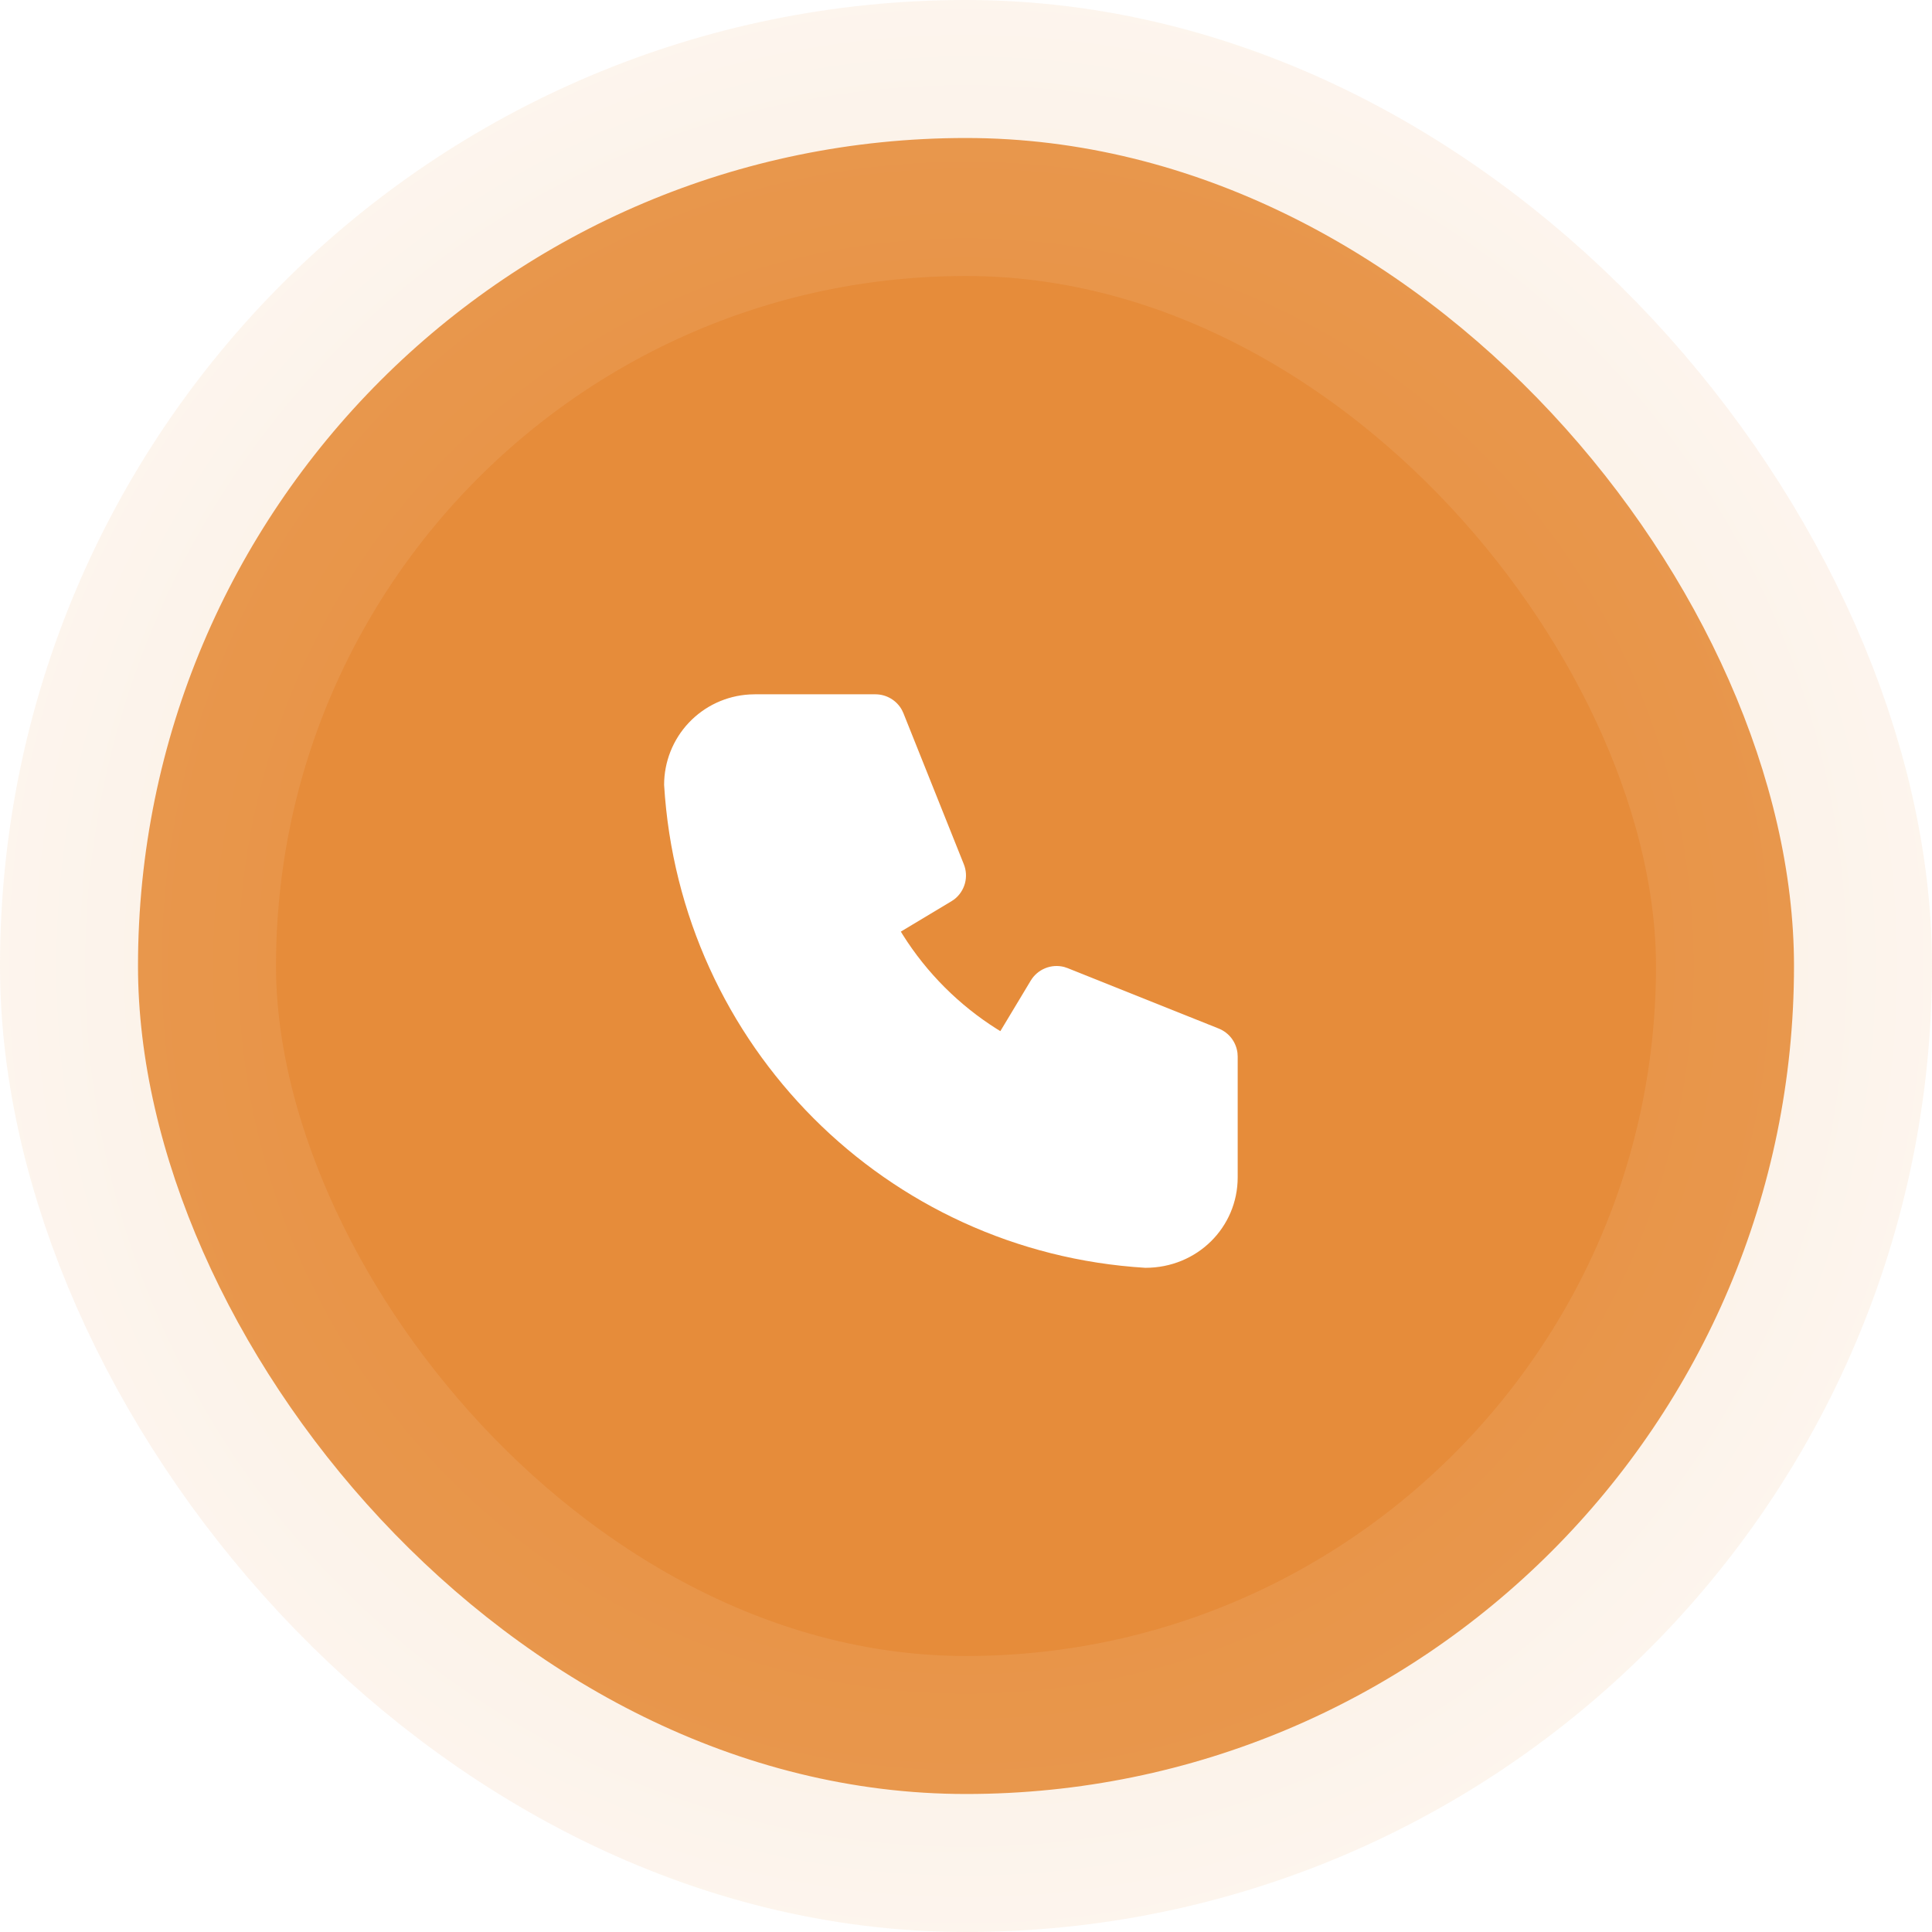
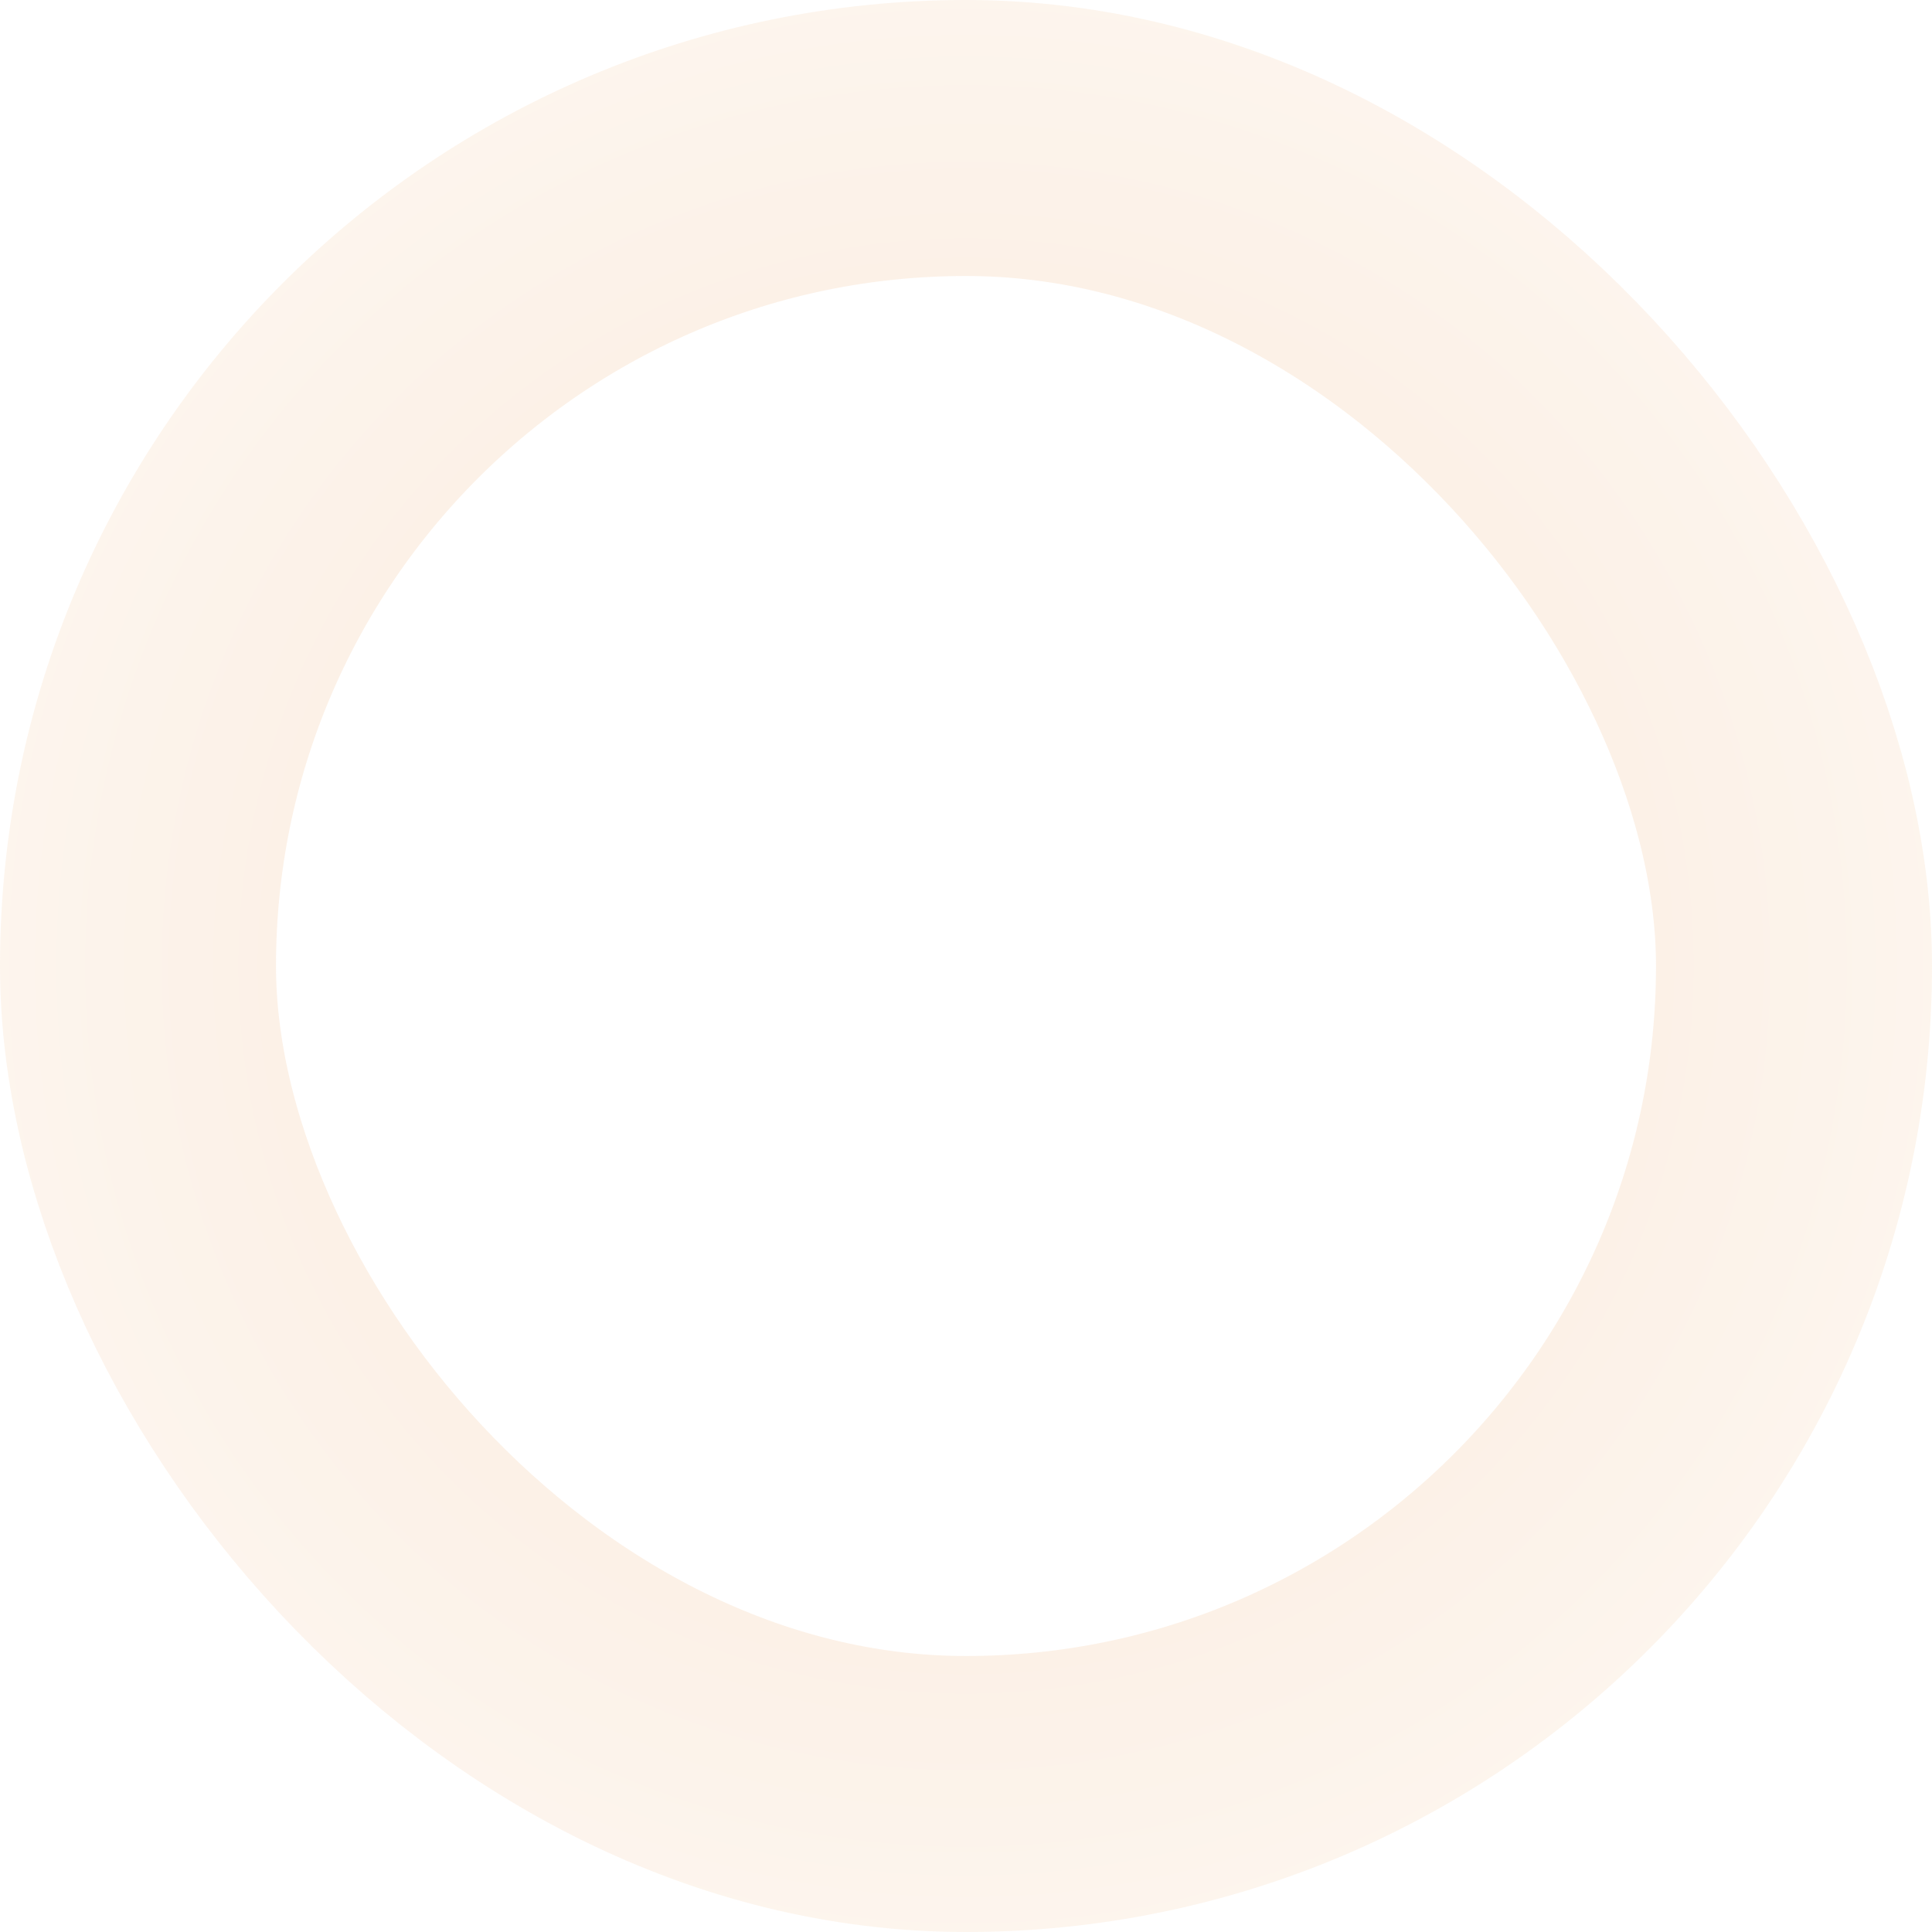
<svg xmlns="http://www.w3.org/2000/svg" width="70" height="70" viewBox="0 0 70 70" fill="none">
  <g filter="url(#filter0_b_33_158)">
-     <rect x="5" y="5" width="60" height="60" rx="30" fill="#E68C3A" />
    <rect x="5" y="5" width="60" height="60" rx="30" stroke="url(#paint0_radial_33_158)" stroke-opacity="0.2" stroke-width="10" />
-     <path d="M31.719 25.156C31.915 25.156 32.107 25.209 32.276 25.309C32.445 25.409 32.584 25.552 32.678 25.724L32.734 25.844L34.921 31.313C35.009 31.533 35.024 31.776 34.962 32.005C34.9 32.233 34.766 32.436 34.579 32.582L34.469 32.656L32.639 33.754L32.708 33.867C33.579 35.251 34.749 36.421 36.133 37.292L36.245 37.36L37.344 35.532C37.466 35.328 37.65 35.17 37.87 35.081C38.089 34.991 38.332 34.976 38.561 35.036L38.687 35.079L44.156 37.266C44.338 37.339 44.497 37.459 44.617 37.614C44.736 37.77 44.812 37.954 44.836 38.149L44.844 38.281V42.656C44.844 44.469 43.375 45.938 41.497 45.935C32.114 45.365 24.633 37.885 24.062 28.438C24.062 27.601 24.382 26.795 24.956 26.186C25.531 25.577 26.316 25.211 27.151 25.162L27.344 25.156H31.719Z" fill="white" />
  </g>
  <defs>
    <filter id="filter0_b_33_158" x="-4" y="-4" width="78" height="78" filterUnits="userSpaceOnUse" color-interpolation-filters="sRGB">
      <feFlood flood-opacity="0" result="BackgroundImageFix" />
      <feGaussianBlur in="BackgroundImageFix" stdDeviation="2" />
      <feComposite in2="SourceAlpha" operator="in" result="effect1_backgroundBlur_33_158" />
      <feBlend mode="normal" in="SourceGraphic" in2="effect1_backgroundBlur_33_158" result="shape" />
    </filter>
    <radialGradient id="paint0_radial_33_158" cx="0" cy="0" r="1" gradientUnits="userSpaceOnUse" gradientTransform="translate(35 35) rotate(90) scale(63.5)">
      <stop stop-color="#E68C3A" />
      <stop offset="1" stop-color="#FEFEFE" />
    </radialGradient>
  </defs>
</svg>